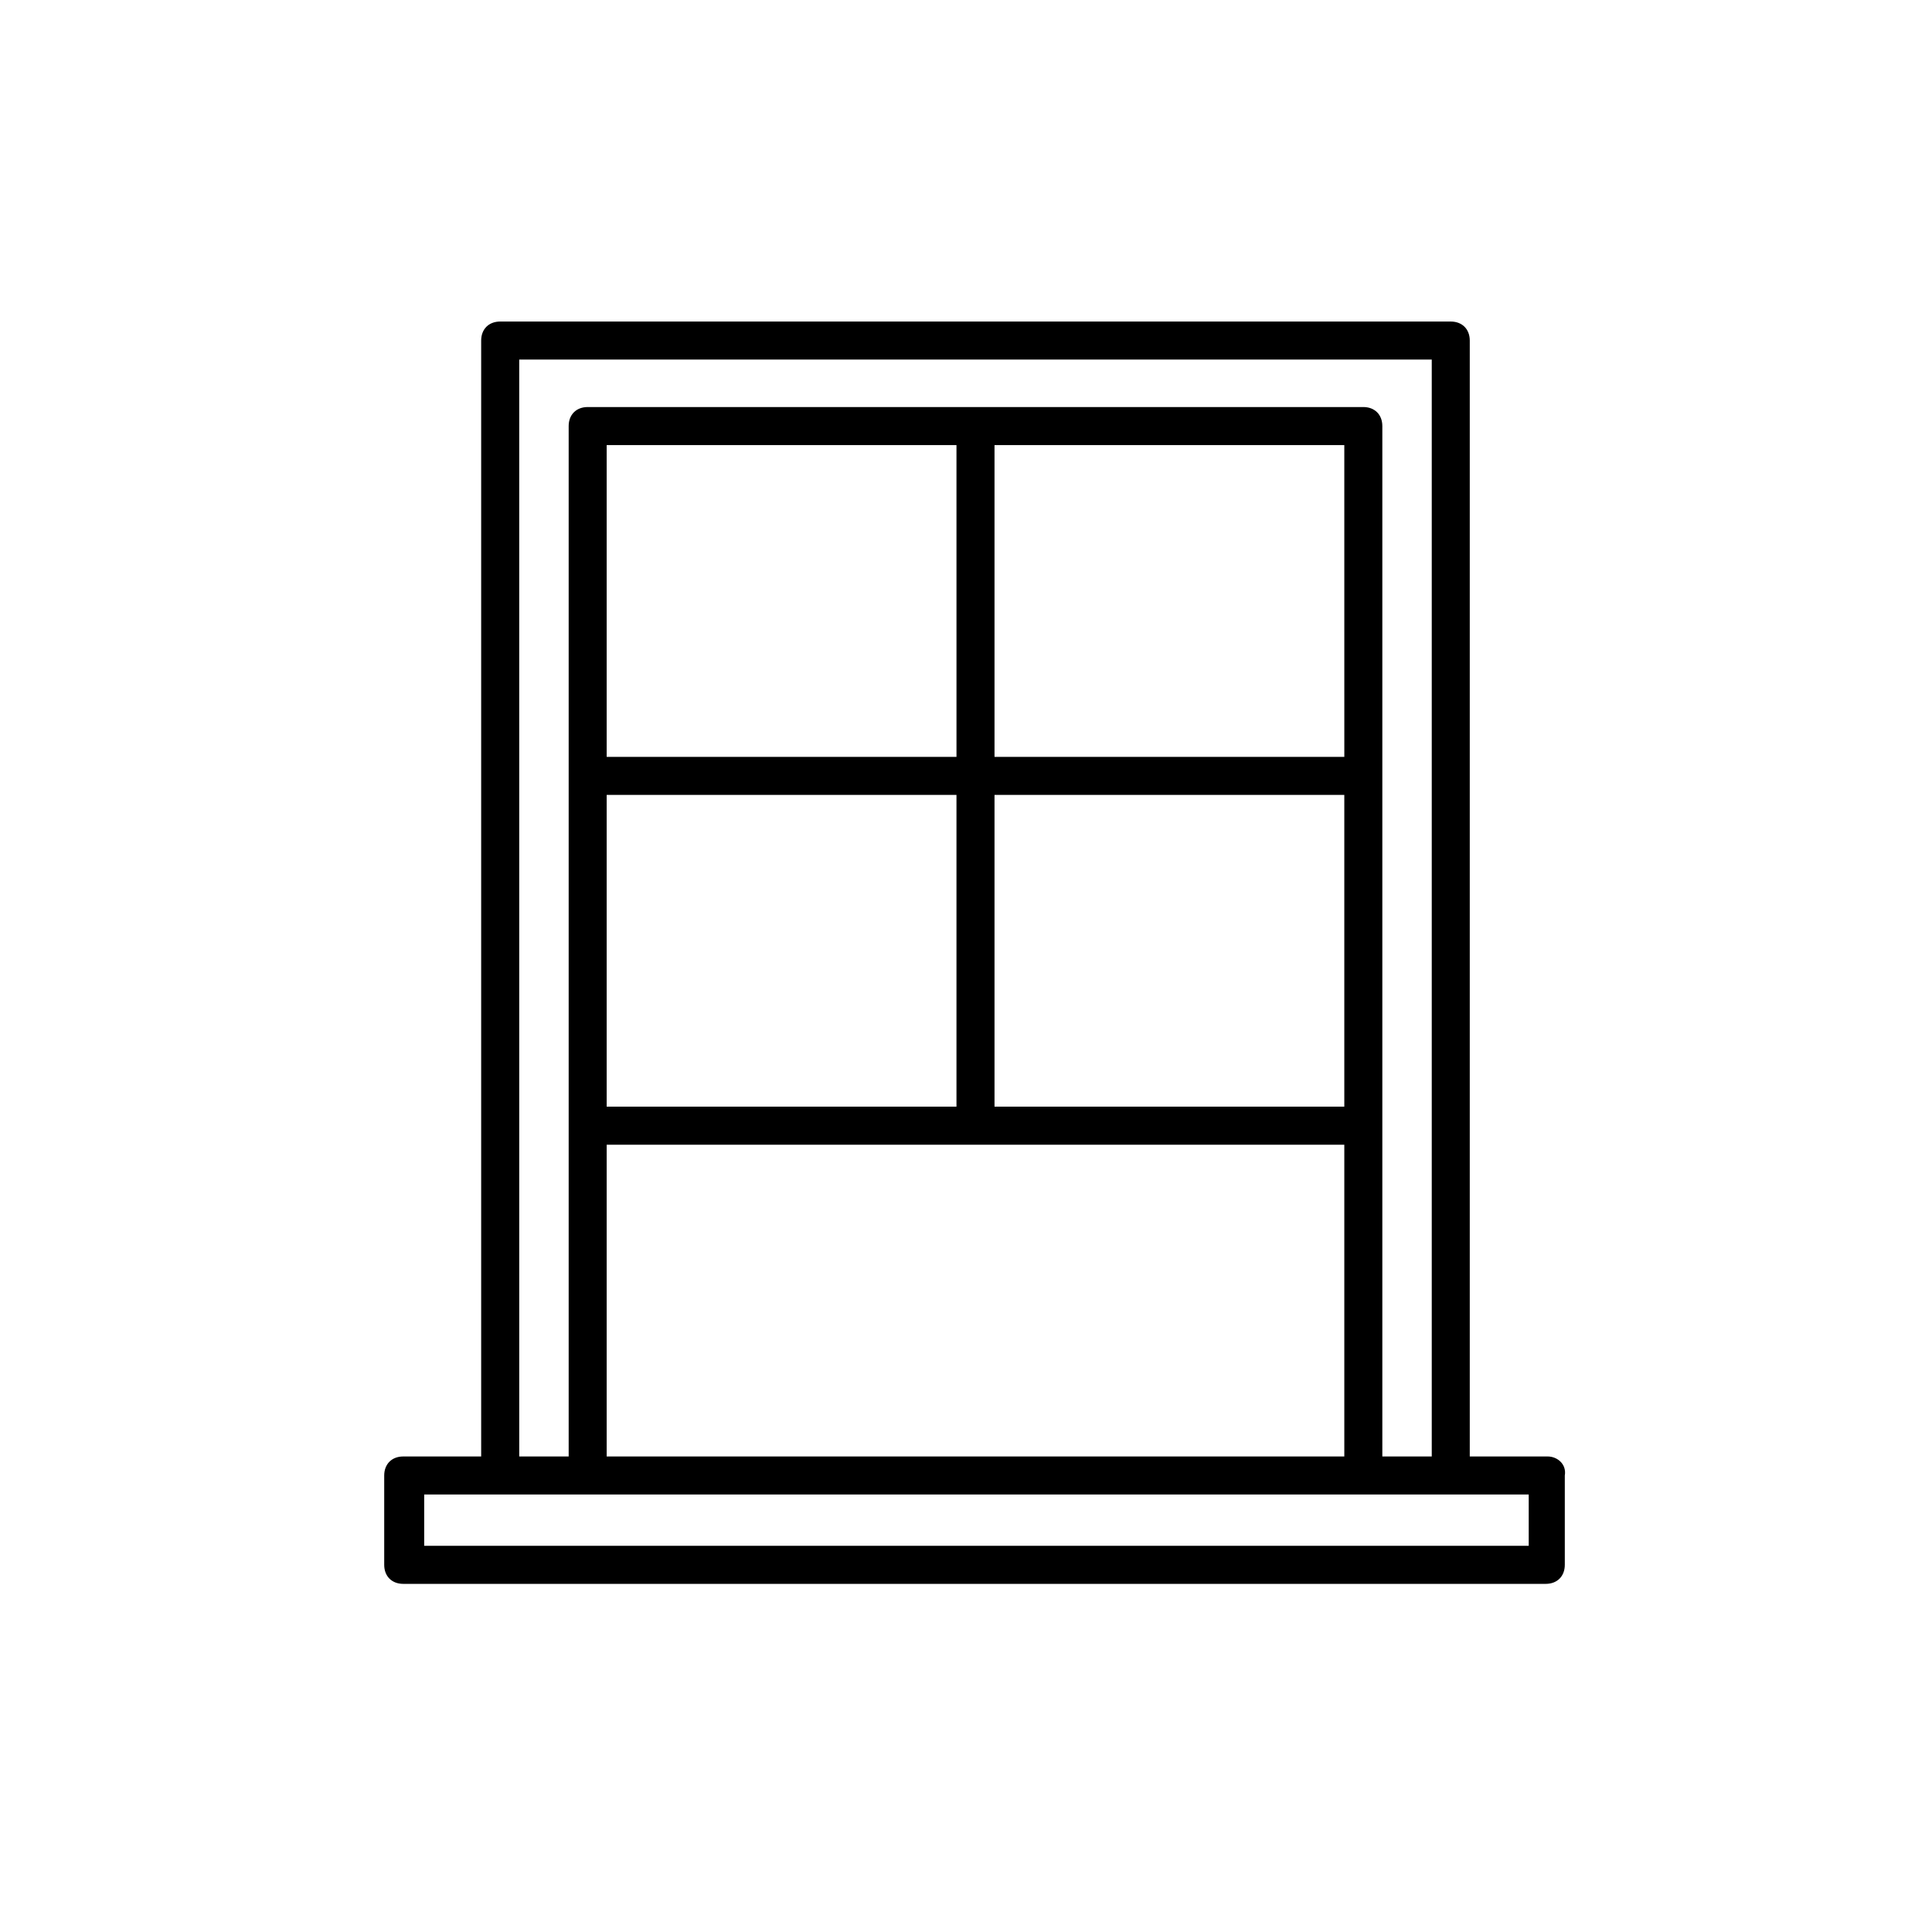
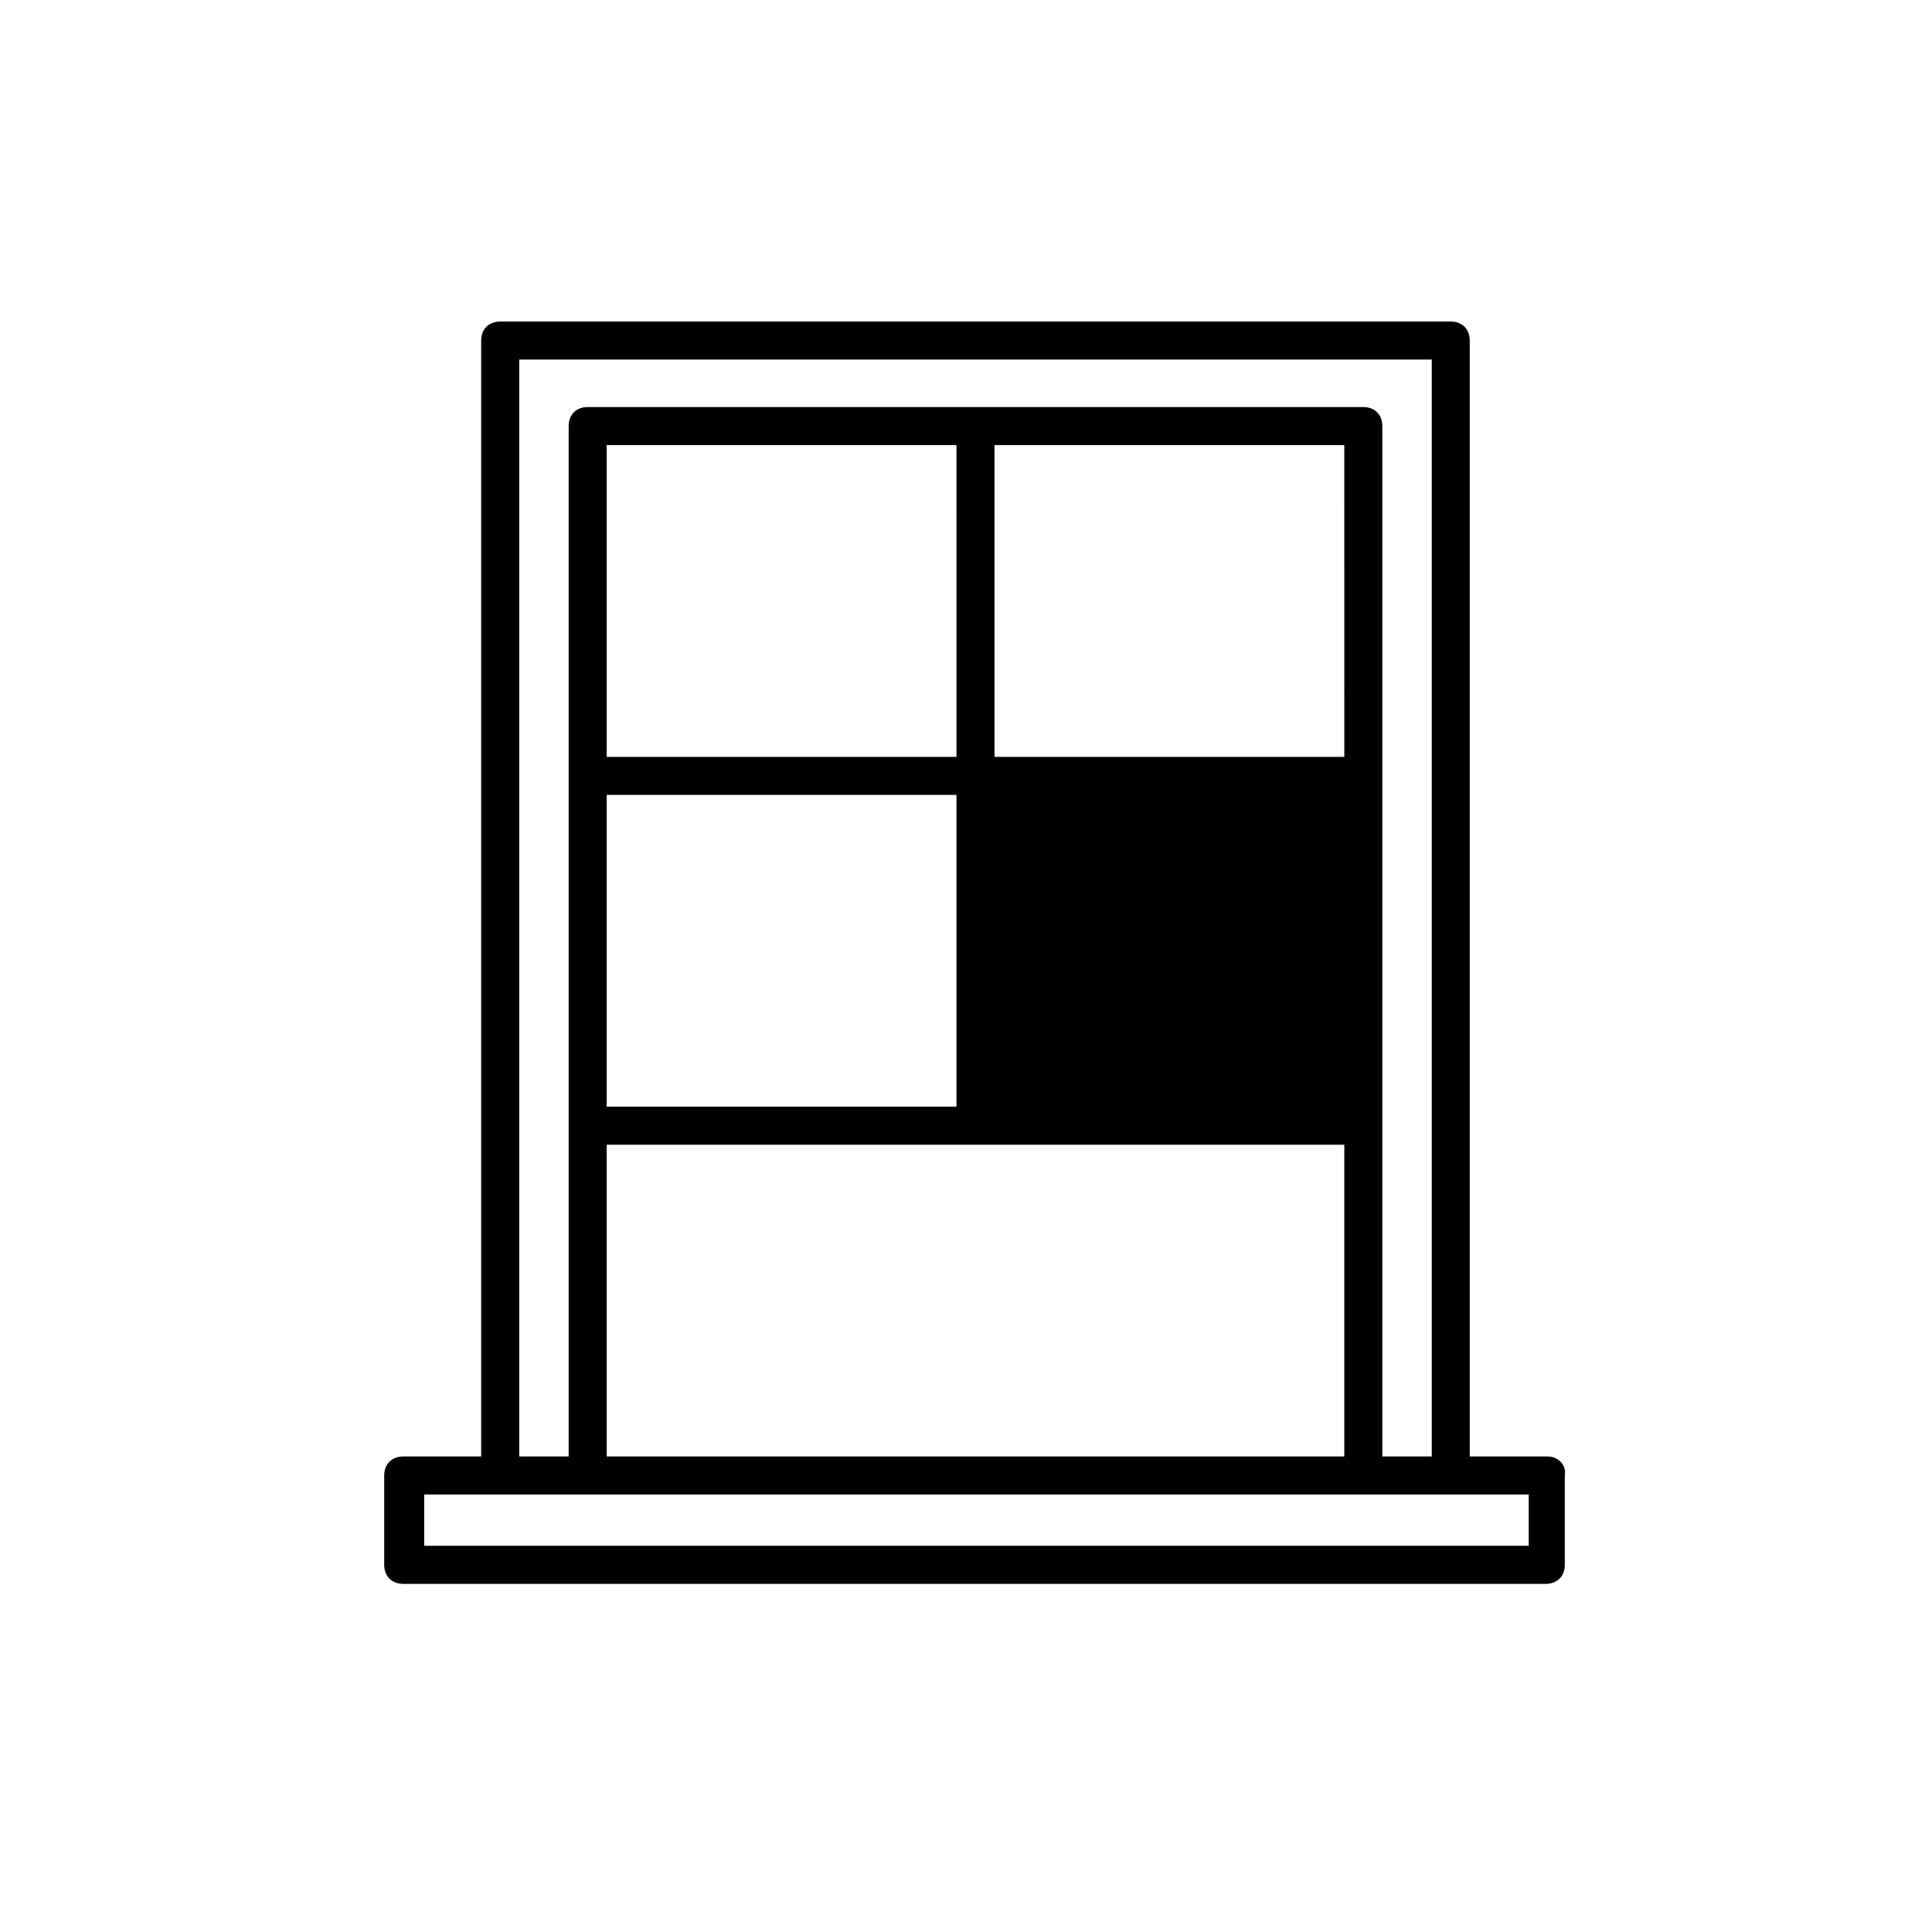
<svg xmlns="http://www.w3.org/2000/svg" fill="#000000" width="800px" height="800px" version="1.1" viewBox="144 144 512 512">
-   <path d="m554.16 529.98h-20.656v-295.73c0-3.023-2.016-5.039-5.039-5.039h-251.91c-3.023 0-5.039 2.016-5.039 5.039v295.73h-20.656c-3.023 0-5.039 2.016-5.039 5.039v23.68c0 3.023 2.016 5.039 5.039 5.039h302.79c3.023 0 5.039-2.016 5.039-5.039v-23.68c0.508-3.023-2.012-5.039-4.531-5.039zm-272.56-290.7h241.83v290.7h-13.098v-273.07c0-3.023-2.016-5.039-5.039-5.039h-205.55c-3.023 0-5.039 2.016-5.039 5.039v273.07h-13.098zm23.176 198v-82.625h92.699v82.625zm102.78-82.625h92.699v82.625h-92.699zm92.703-10.078h-92.703v-82.625h92.699zm-102.78 0h-92.703v-82.625h92.699zm-92.703 102.78h195.48v82.625h-195.48zm244.35 106.3h-292.71v-13.602h292.71z" />
+   <path d="m554.16 529.98h-20.656v-295.73c0-3.023-2.016-5.039-5.039-5.039h-251.91c-3.023 0-5.039 2.016-5.039 5.039v295.73h-20.656c-3.023 0-5.039 2.016-5.039 5.039v23.68c0 3.023 2.016 5.039 5.039 5.039h302.79c3.023 0 5.039-2.016 5.039-5.039v-23.68c0.508-3.023-2.012-5.039-4.531-5.039zm-272.56-290.7h241.83v290.7h-13.098v-273.07c0-3.023-2.016-5.039-5.039-5.039h-205.55c-3.023 0-5.039 2.016-5.039 5.039v273.07h-13.098zm23.176 198v-82.625h92.699v82.625zm102.78-82.625h92.699h-92.699zm92.703-10.078h-92.703v-82.625h92.699zm-102.78 0h-92.703v-82.625h92.699zm-92.703 102.78h195.48v82.625h-195.48zm244.35 106.3h-292.71v-13.602h292.71z" />
</svg>